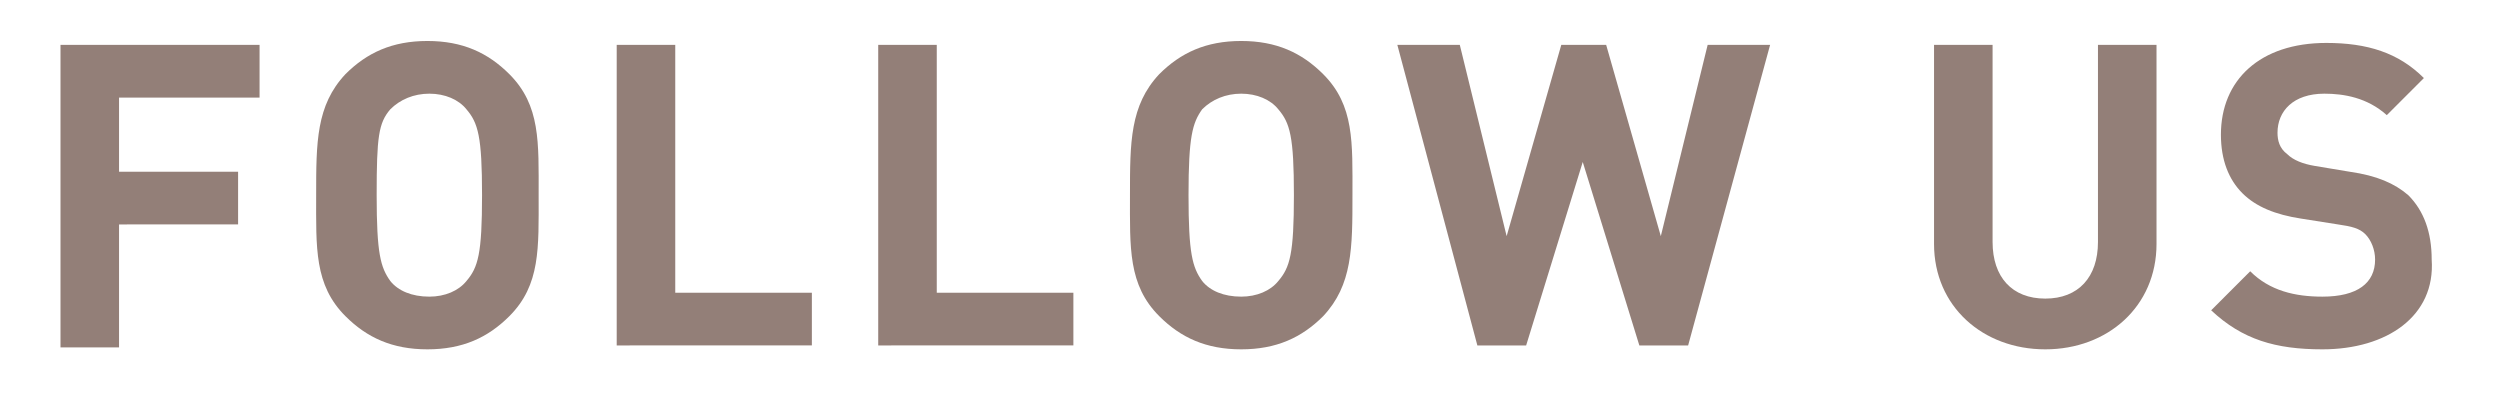
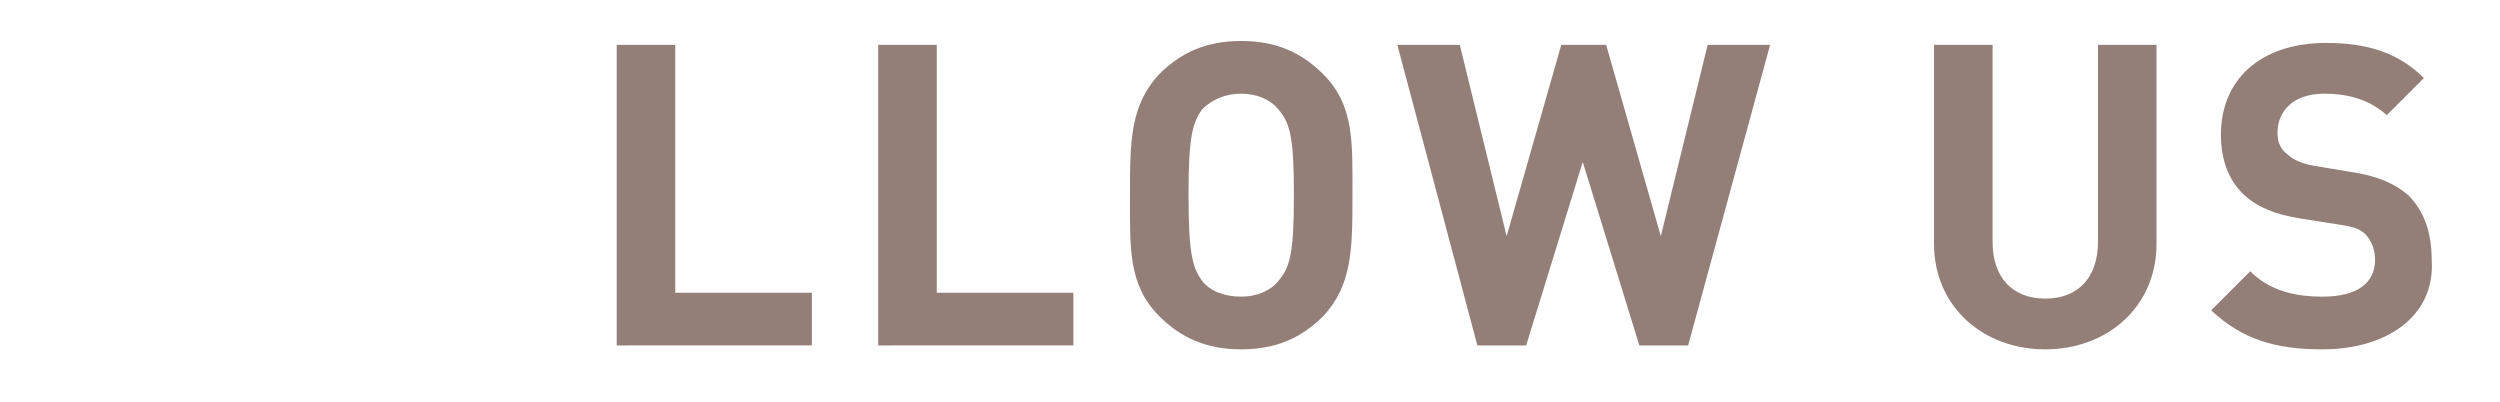
<svg xmlns="http://www.w3.org/2000/svg" version="1.1" id="レイヤー_1" x="0px" y="0px" viewBox="0 0 128.1 20.6" style="enable-background:new 0 0 128.1 20.6;" xml:space="preserve">
  <style type="text/css">
	.st0{fill:#937F78;}
</style>
  <g>
-     <path class="st0" d="M6.1,5v3.8h6.1v2.7H6.1v6.3h-3V2.3h10.2V5H6.1z" />
-     <path class="st0" d="M26.1,16.2c-1.1,1.1-2.4,1.7-4.2,1.7c-1.8,0-3.1-0.6-4.2-1.7c-1.6-1.6-1.5-3.5-1.5-6.2s0-4.6,1.5-6.2   c1.1-1.1,2.4-1.7,4.2-1.7c1.8,0,3.1,0.6,4.2,1.7c1.6,1.6,1.5,3.5,1.5,6.2S27.7,14.6,26.1,16.2z M23.9,5.6c-0.4-0.5-1.1-0.8-1.9-0.8   c-0.8,0-1.5,0.3-2,0.8C19.4,6.3,19.3,7,19.3,10s0.2,3.7,0.7,4.4c0.4,0.5,1.1,0.8,2,0.8c0.8,0,1.5-0.3,1.9-0.8   c0.6-0.7,0.8-1.4,0.8-4.4S24.5,6.3,23.9,5.6z" />
    <path class="st0" d="M31.6,17.7V2.3h3V15h7v2.7H31.6z" />
    <path class="st0" d="M45,17.7V2.3h3V15h7v2.7H45z" />
    <path class="st0" d="M67.8,16.2c-1.1,1.1-2.4,1.7-4.2,1.7c-1.8,0-3.1-0.6-4.2-1.7c-1.6-1.6-1.5-3.5-1.5-6.2s0-4.6,1.5-6.2   c1.1-1.1,2.4-1.7,4.2-1.7c1.8,0,3.1,0.6,4.2,1.7c1.6,1.6,1.5,3.5,1.5,6.2S69.3,14.6,67.8,16.2z M65.5,5.6c-0.4-0.5-1.1-0.8-1.9-0.8   c-0.8,0-1.5,0.3-2,0.8C61.1,6.3,60.9,7,60.9,10s0.2,3.7,0.7,4.4c0.4,0.5,1.1,0.8,2,0.8c0.8,0,1.5-0.3,1.9-0.8   c0.6-0.7,0.8-1.4,0.8-4.4S66.1,6.3,65.5,5.6z" />
    <path class="st0" d="M86.5,17.7H84l-2.9-9.4l-2.9,9.4h-2.5L71.6,2.3h3.2l2.4,9.8L80,2.3h2.3l2.8,9.8l2.4-9.8h3.2L86.5,17.7z" />
    <path class="st0" d="M104.8,17.9c-3.2,0-5.7-2.2-5.7-5.4V2.3h3v10.1c0,1.8,1,2.9,2.7,2.9s2.7-1.1,2.7-2.9V2.3h3v10.2   C110.5,15.7,108,17.9,104.8,17.9z" />
    <path class="st0" d="M119,17.9c-2.4,0-4.1-0.5-5.7-2l2-2c1,1,2.3,1.3,3.7,1.3c1.8,0,2.7-0.7,2.7-1.9c0-0.5-0.2-1-0.5-1.3   c-0.3-0.3-0.7-0.4-1.4-0.5l-1.9-0.3c-1.3-0.2-2.3-0.6-3-1.3c-0.7-0.7-1.1-1.7-1.1-3c0-2.8,2-4.7,5.4-4.7c2.1,0,3.7,0.5,5,1.8   l-1.9,1.9c-1-0.9-2.2-1.1-3.2-1.1c-1.6,0-2.4,0.9-2.4,2c0,0.4,0.1,0.8,0.5,1.1c0.3,0.3,0.8,0.5,1.4,0.6l1.8,0.3   c1.4,0.2,2.3,0.6,3,1.2c0.8,0.8,1.2,1.9,1.2,3.3C124.8,16.2,122.3,17.9,119,17.9z" />
  </g>
</svg>